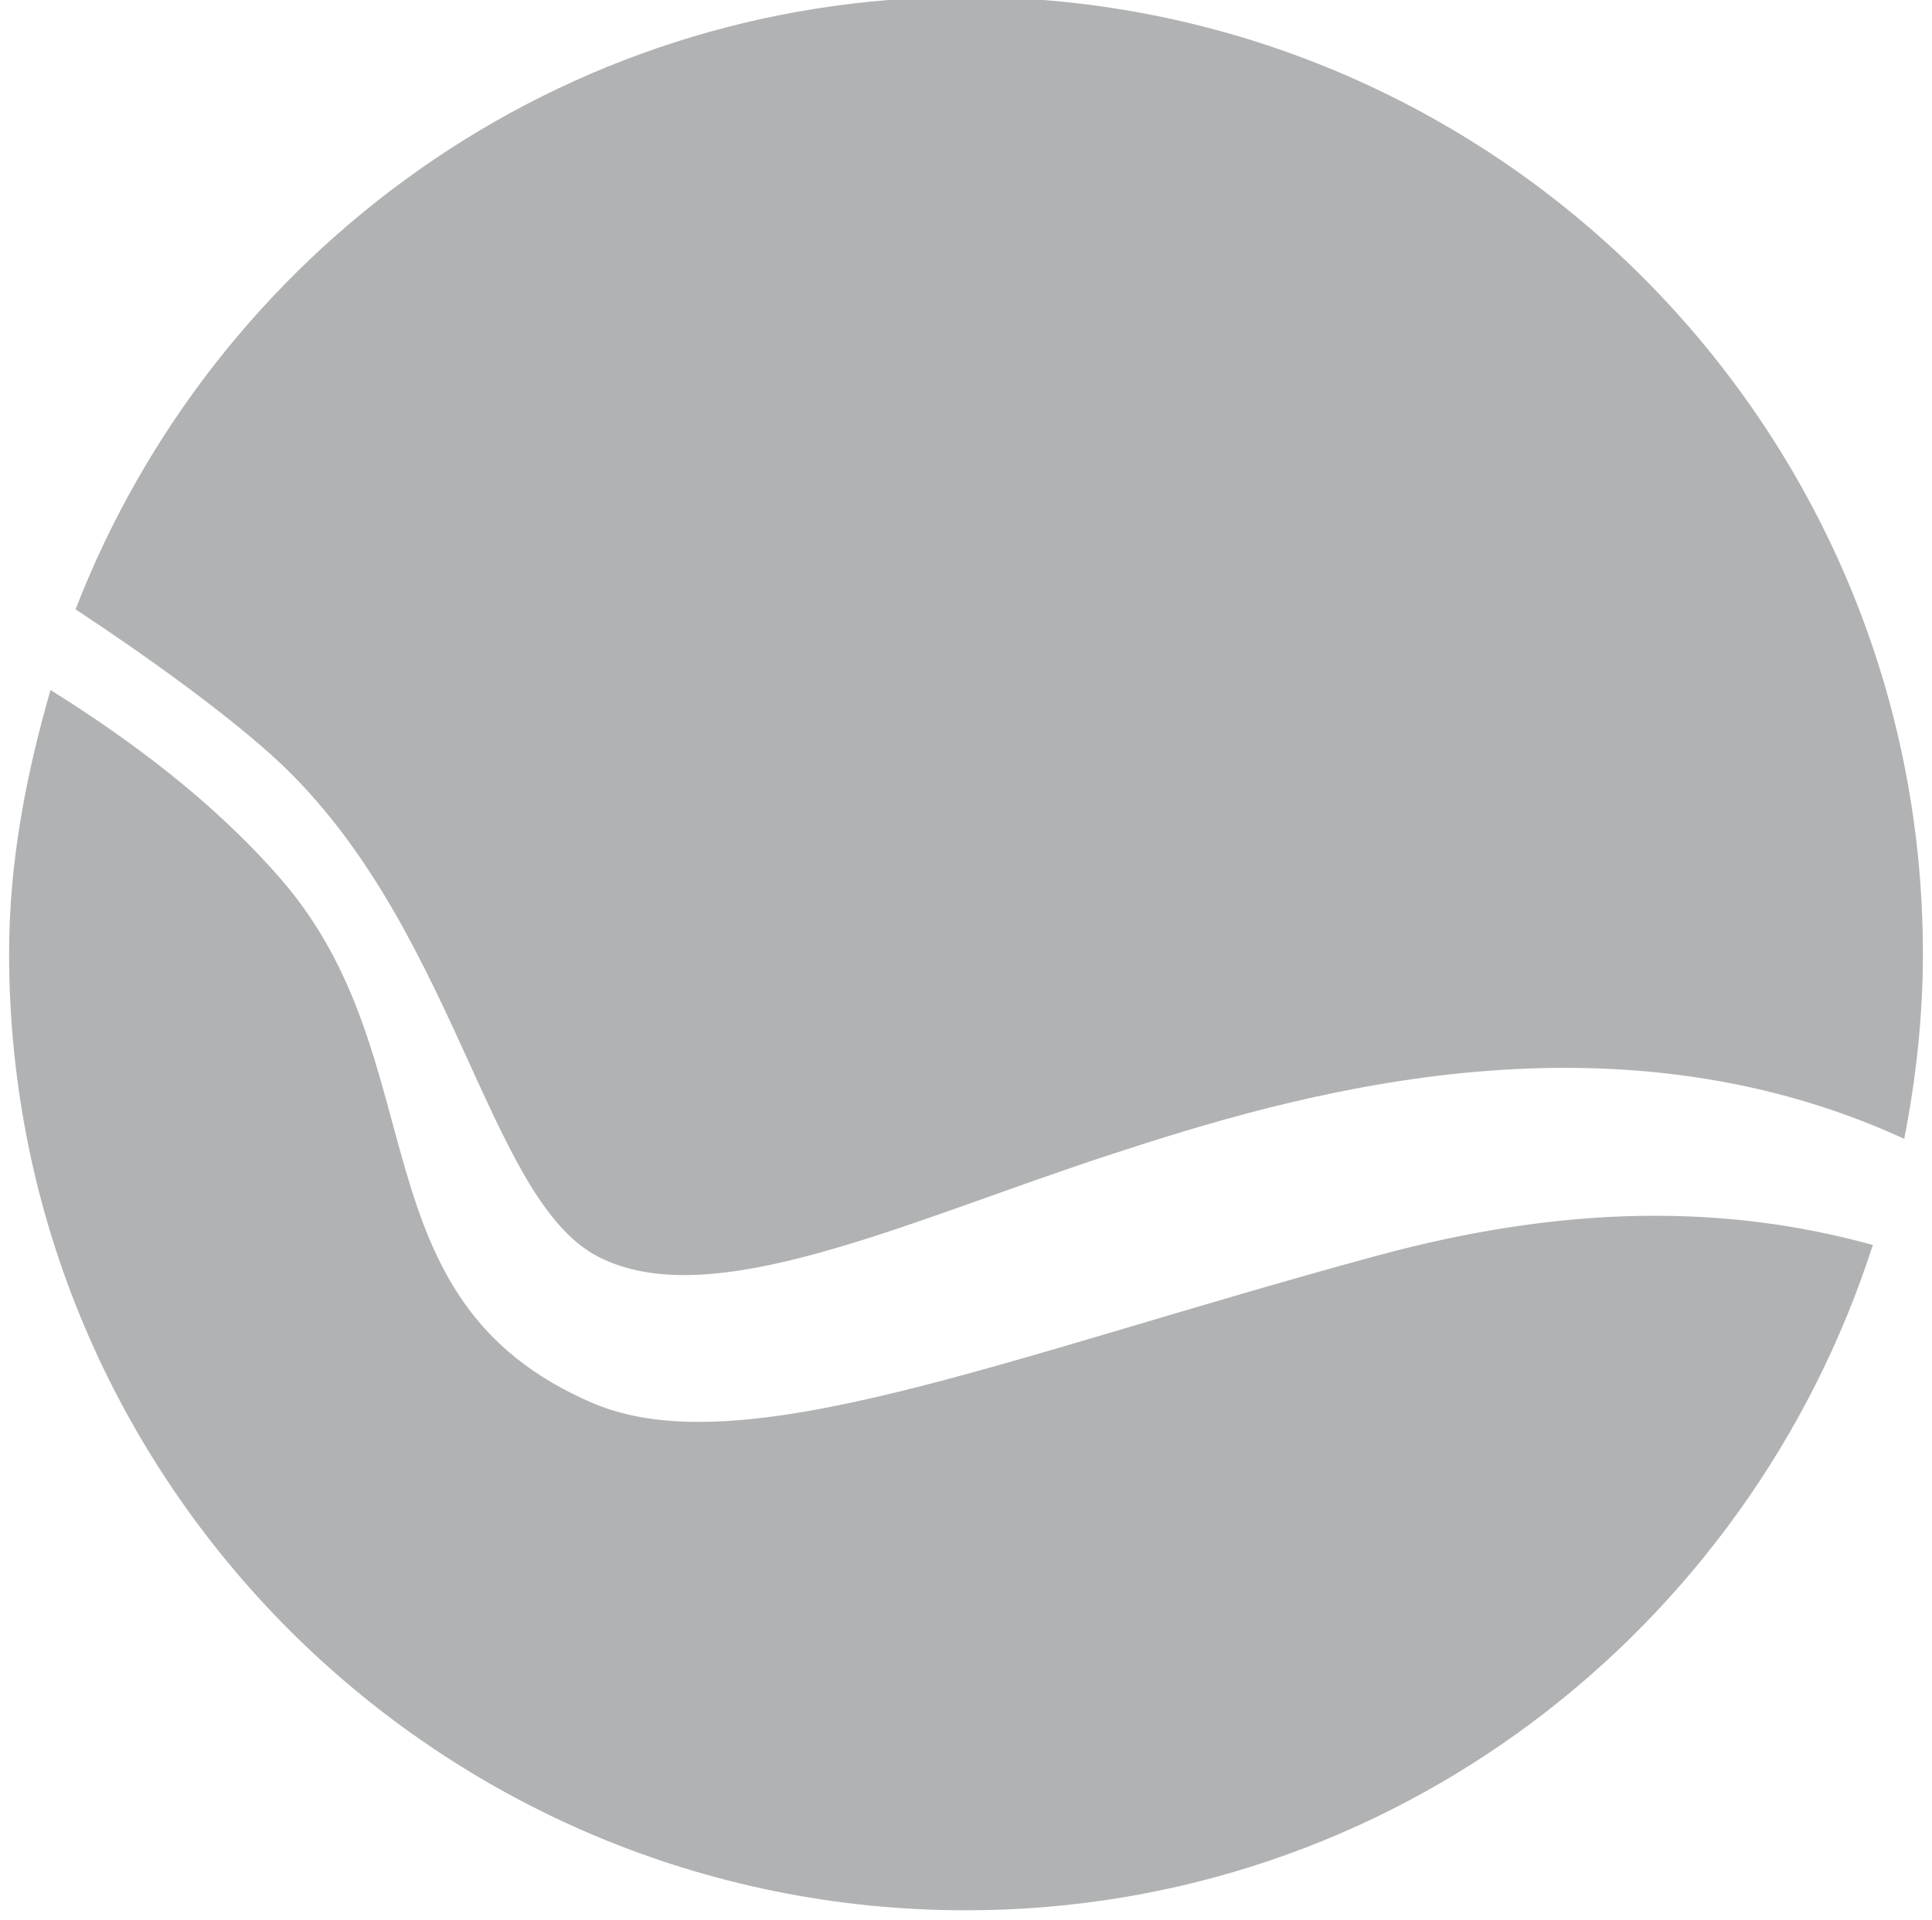
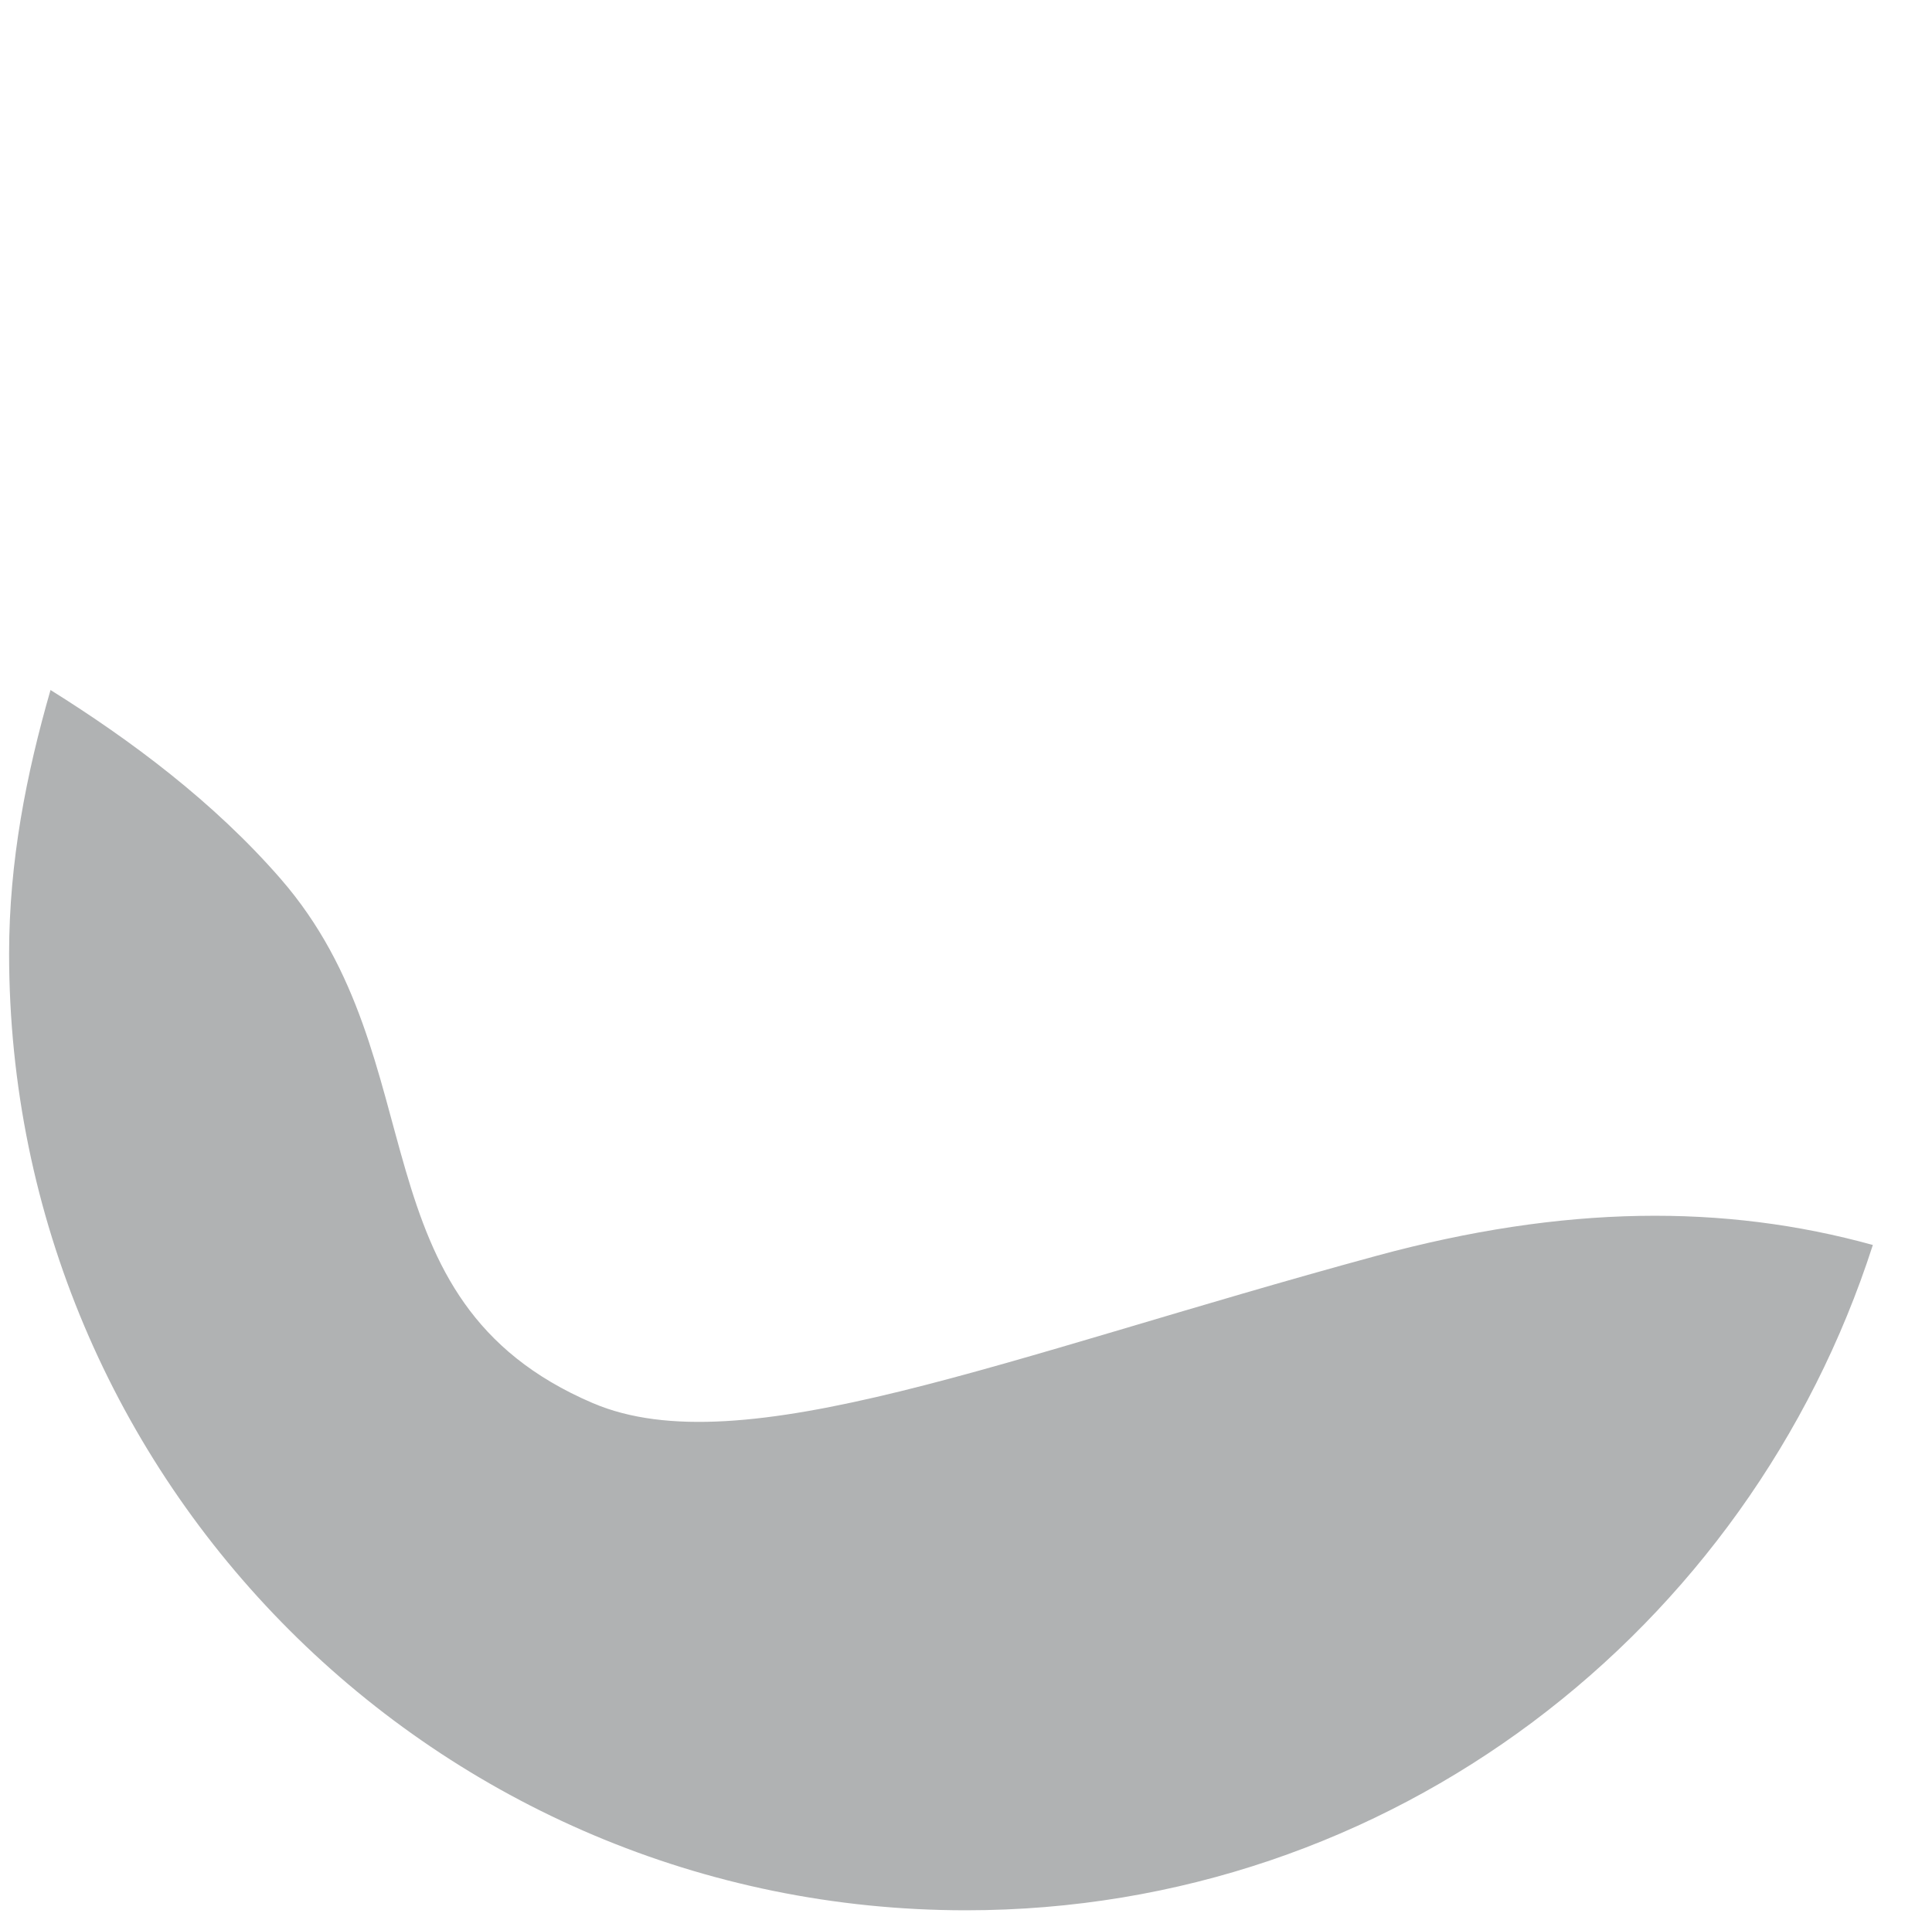
<svg xmlns="http://www.w3.org/2000/svg" version="1.1" id="Ebene_1" x="0px" y="0px" width="1364.932px" height="1356.869px" viewBox="0 0 1364.932 1356.869" enable-background="new 0 0 1364.932 1356.869" xml:space="preserve">
-   <path fill="#B0B2B3" d="M1345.306,804.723c8.326-42.39,13.195-86.048,13.195-130.878c0-373.362-302.672-676.034-676.039-676.034  c-287.329,0-531.211,179.982-629.077,432.759c53.558,35.313,102.844,71.464,136.33,101.105  c131.704,116.587,152.991,315.457,233.036,356.446c80.051,40.989,216.463-24.732,362.477-72.489  C911.636,774.287,1133.819,707.572,1345.306,804.723" />
  <path fill="#B0B2B3" d="M35.693,487.579C18.537,547.128,6.431,608.777,6.431,673.843c0,373.368,302.672,676.037,676.034,676.037  c301.077,0,553.182-198.148,640.678-470.139c-105.035-29.007-218.162-28.333-350.695,7.676  c-263.139,71.499-448.746,148.972-553.728,104.03C248.216,918.46,310.577,750.111,198.209,620.935  C151,566.672,92.57,523.146,35.693,487.579" />
</svg>